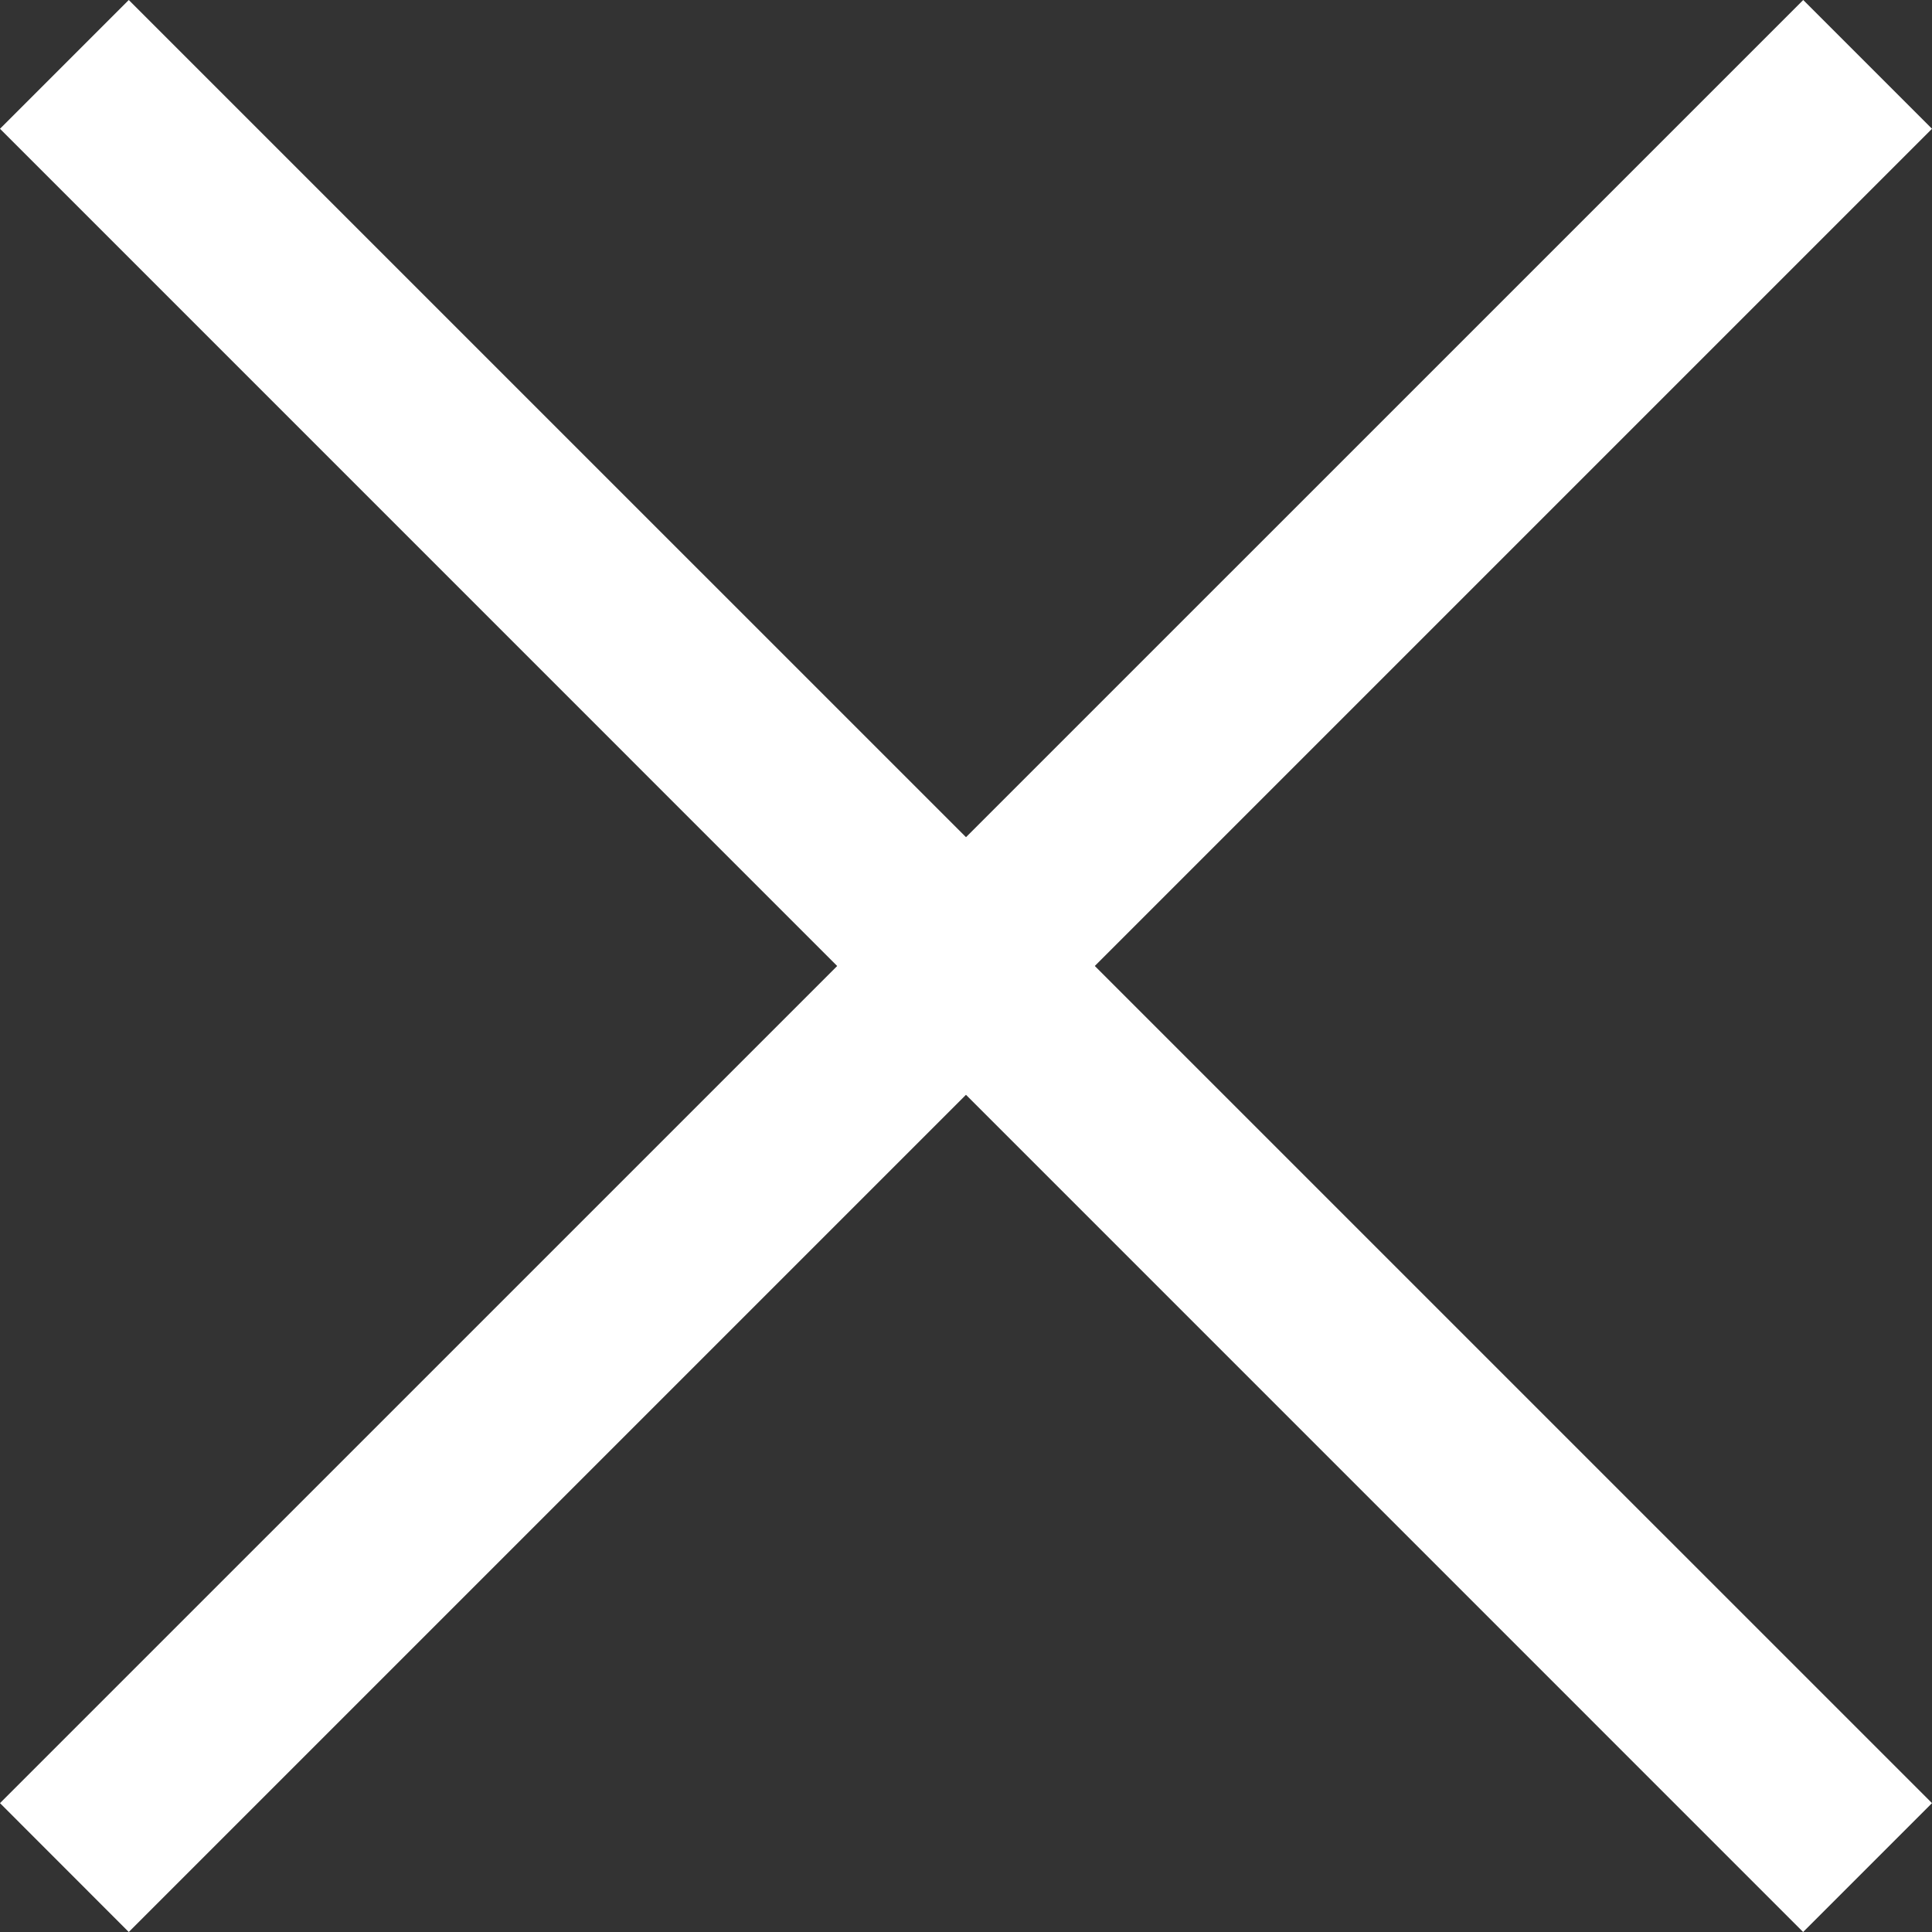
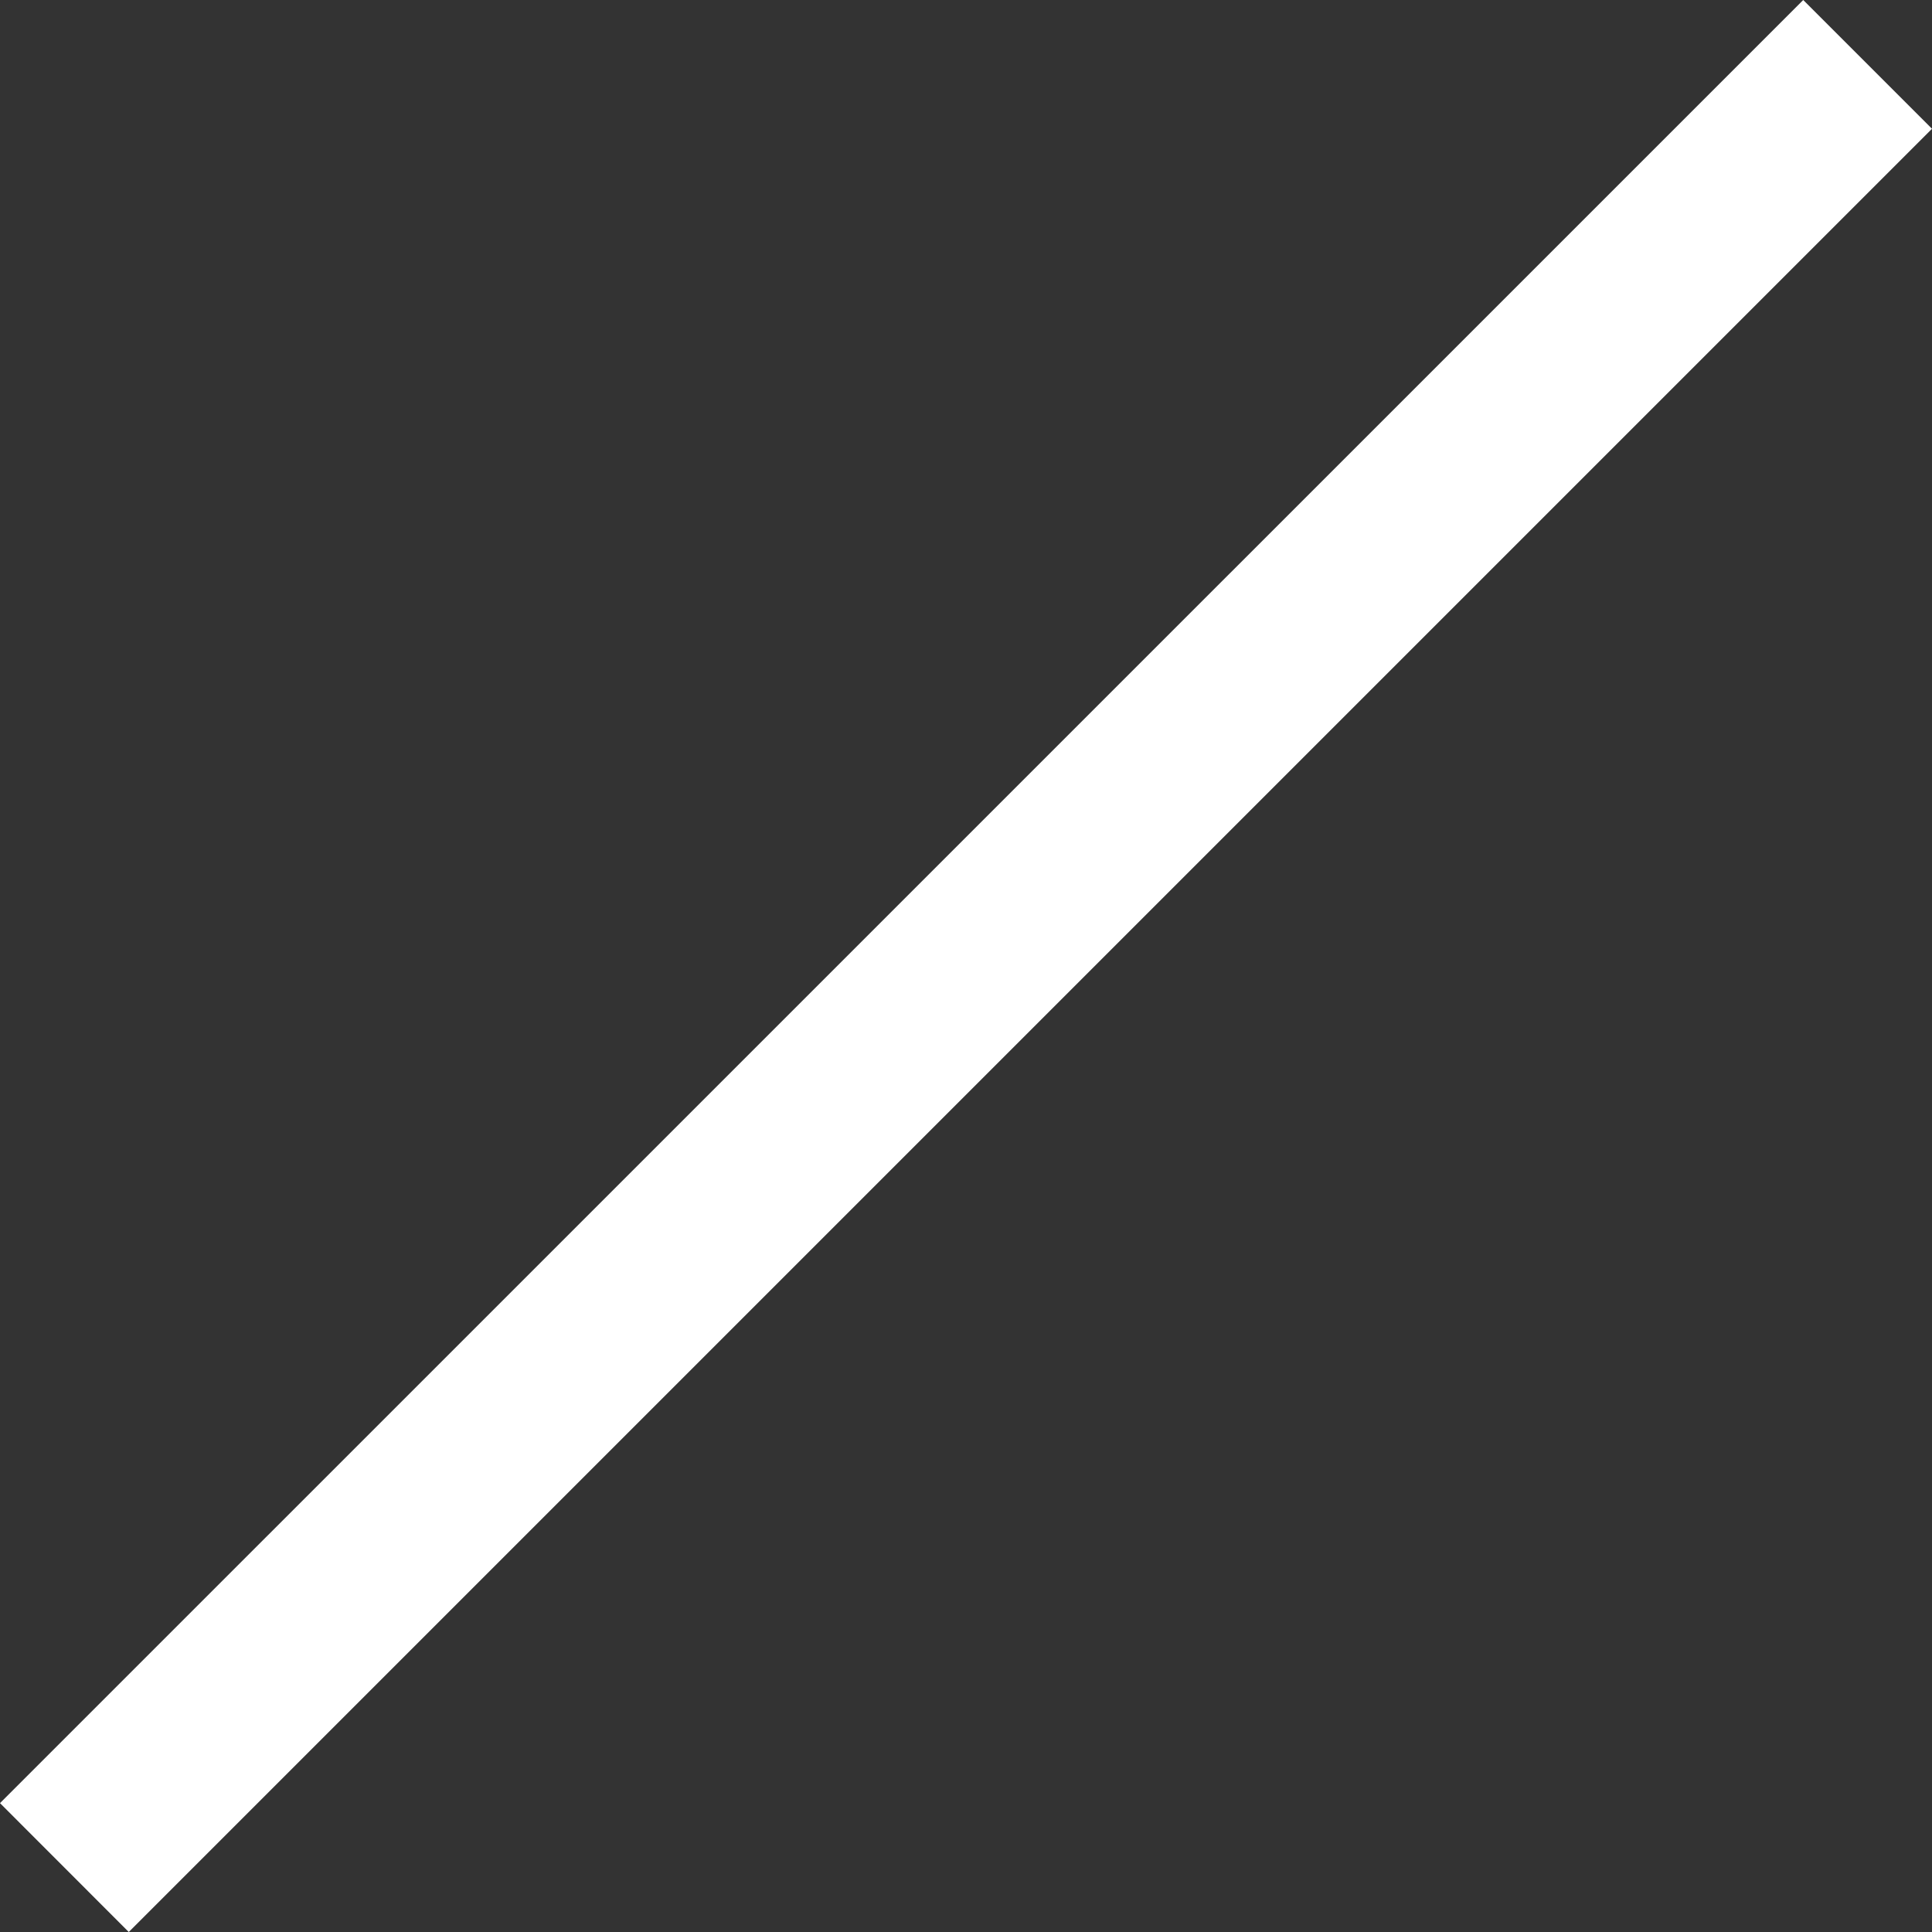
<svg xmlns="http://www.w3.org/2000/svg" width="20" height="20" viewBox="0 0 20 20" fill="none">
  <rect x="0" y="0" width="20" height="20" fill="#333333" stroke="none" />
-   <path fill-rule="evenodd" clip-rule="evenodd" d="M18.666 20L-0 1.333L1.333 0L20 18.666L18.666 20Z" fill="white" />
  <path fill-rule="evenodd" clip-rule="evenodd" d="M0 18.666L18.667 -0L20 1.333L1.333 20L0 18.666Z" fill="white" />
</svg>